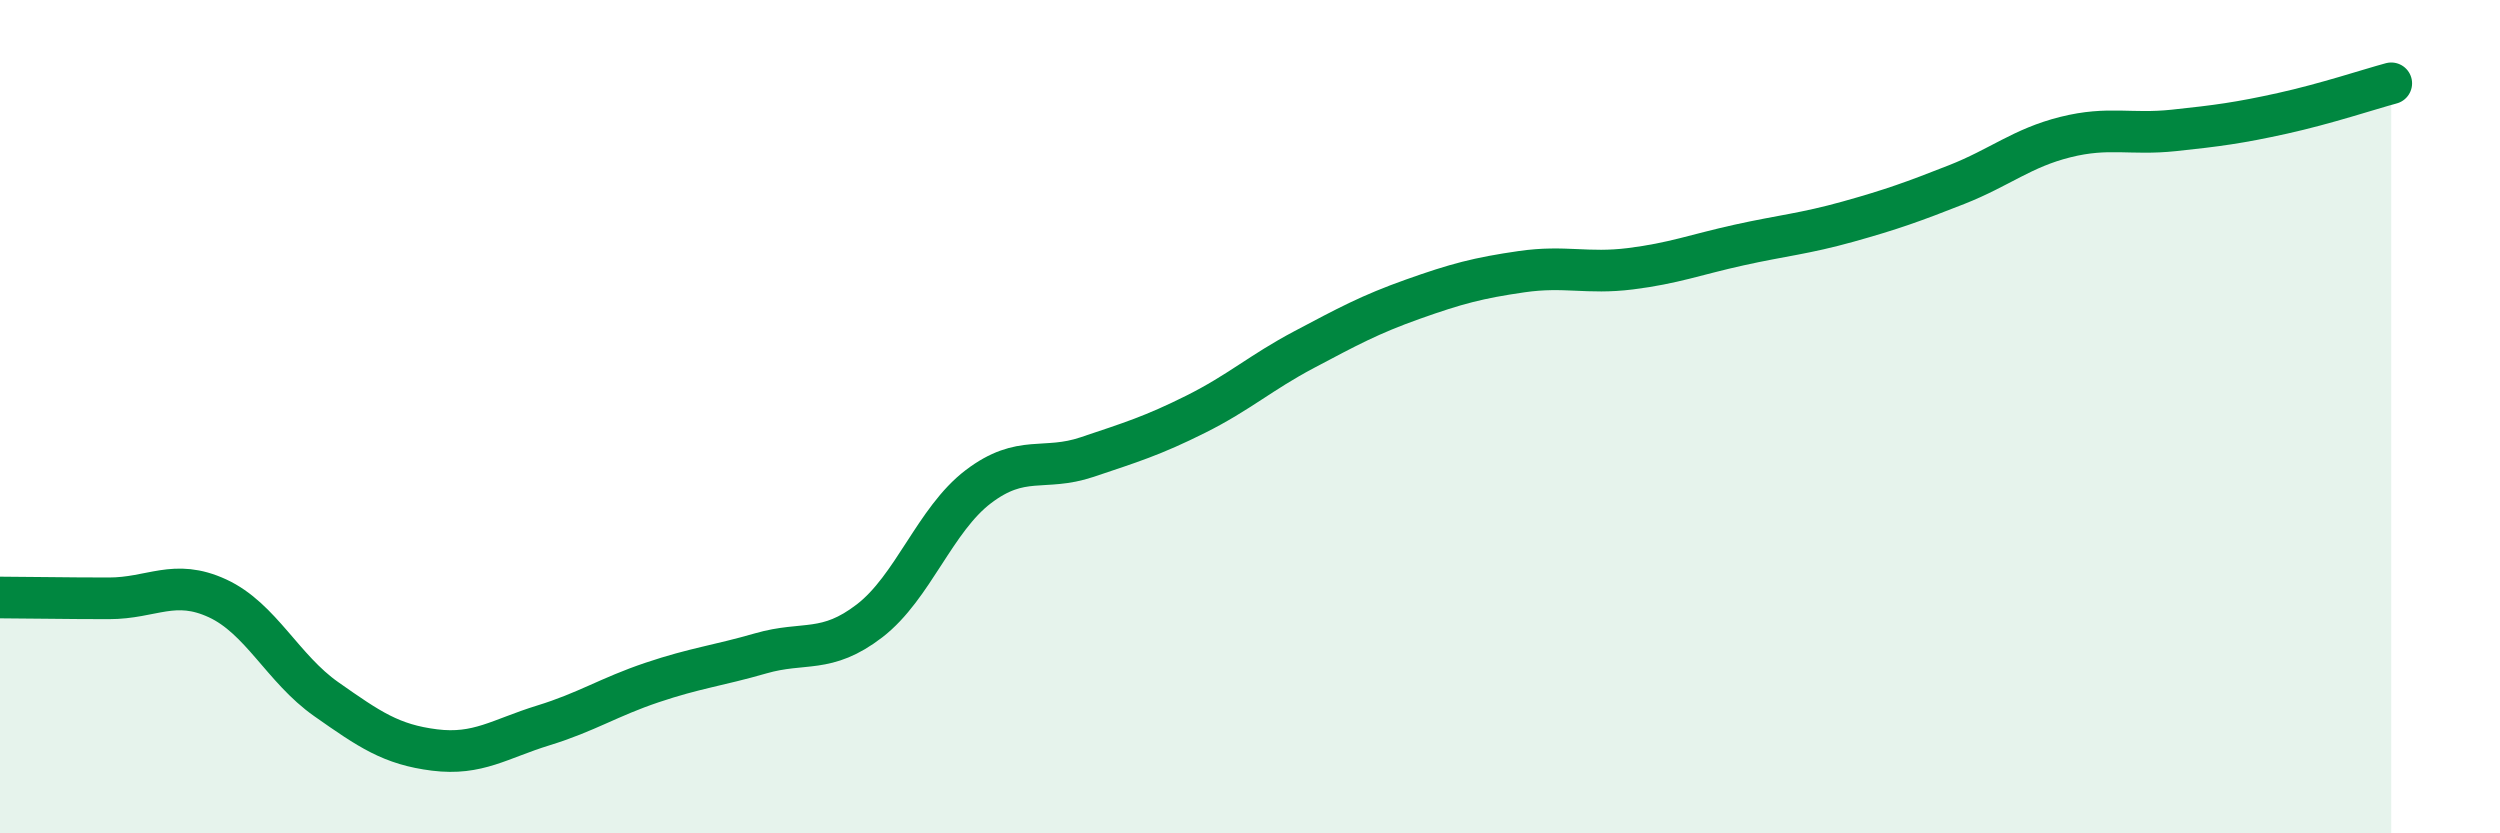
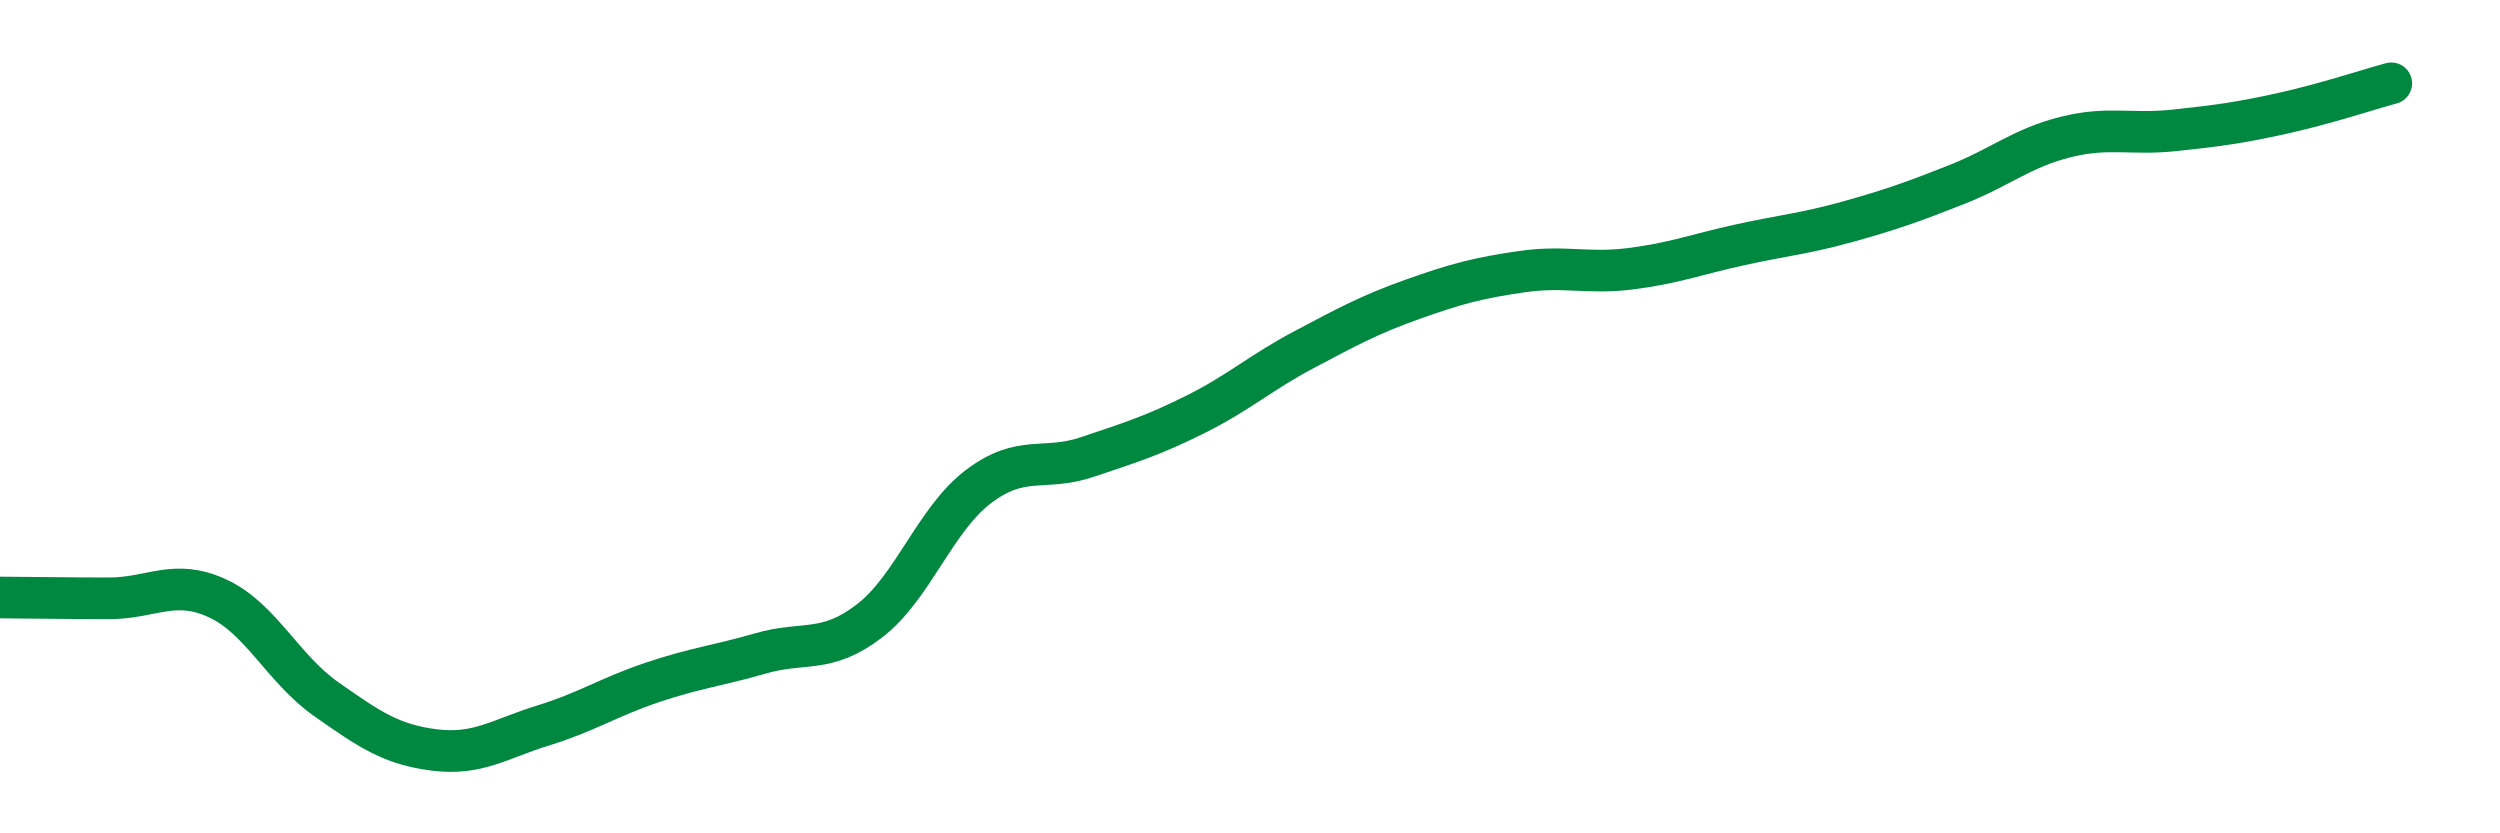
<svg xmlns="http://www.w3.org/2000/svg" width="60" height="20" viewBox="0 0 60 20">
-   <path d="M 0,14.34 C 0.52,14.34 1.57,14.36 2.61,14.36 C 3.65,14.36 4.18,13.88 5.22,14.36 C 6.26,14.84 6.79,16.05 7.83,16.78 C 8.87,17.51 9.39,17.87 10.43,18 C 11.47,18.13 12,17.73 13.04,17.41 C 14.08,17.09 14.61,16.73 15.65,16.38 C 16.69,16.03 17.22,15.98 18.26,15.68 C 19.3,15.38 19.83,15.7 20.87,14.9 C 21.91,14.1 22.44,12.47 23.48,11.68 C 24.52,10.89 25.05,11.32 26.09,10.97 C 27.13,10.62 27.66,10.46 28.7,9.94 C 29.74,9.42 30.26,8.94 31.3,8.39 C 32.34,7.84 32.87,7.55 33.91,7.18 C 34.95,6.81 35.48,6.67 36.52,6.52 C 37.56,6.37 38.09,6.58 39.13,6.45 C 40.17,6.32 40.7,6.11 41.74,5.88 C 42.78,5.65 43.31,5.61 44.35,5.32 C 45.39,5.03 45.92,4.84 46.96,4.43 C 48,4.02 48.53,3.55 49.57,3.29 C 50.61,3.03 51.13,3.24 52.17,3.13 C 53.21,3.02 53.74,2.95 54.78,2.72 C 55.82,2.49 56.87,2.14 57.39,2L57.39 20L0 20Z" fill="#008740" opacity="0.1" stroke-linecap="round" stroke-linejoin="round" />
  <path d="M 0,14.34 C 0.52,14.34 1.57,14.36 2.61,14.36 C 3.65,14.36 4.18,13.88 5.22,14.36 C 6.26,14.84 6.79,16.05 7.83,16.78 C 8.87,17.51 9.39,17.87 10.43,18 C 11.47,18.13 12,17.73 13.04,17.41 C 14.08,17.09 14.61,16.73 15.65,16.38 C 16.69,16.03 17.22,15.98 18.26,15.68 C 19.3,15.38 19.83,15.7 20.87,14.9 C 21.91,14.1 22.44,12.47 23.48,11.68 C 24.52,10.89 25.05,11.32 26.09,10.97 C 27.13,10.62 27.66,10.46 28.7,9.94 C 29.74,9.42 30.26,8.94 31.3,8.39 C 32.34,7.84 32.87,7.55 33.91,7.18 C 34.95,6.81 35.48,6.67 36.52,6.52 C 37.56,6.37 38.09,6.58 39.13,6.45 C 40.17,6.32 40.7,6.11 41.74,5.88 C 42.78,5.65 43.31,5.61 44.35,5.32 C 45.39,5.03 45.92,4.84 46.96,4.43 C 48,4.02 48.53,3.55 49.57,3.29 C 50.61,3.03 51.13,3.24 52.17,3.13 C 53.21,3.02 53.74,2.95 54.78,2.72 C 55.82,2.49 56.87,2.14 57.39,2" stroke="#008740" stroke-width="1" fill="none" stroke-linecap="round" stroke-linejoin="round" />
</svg>